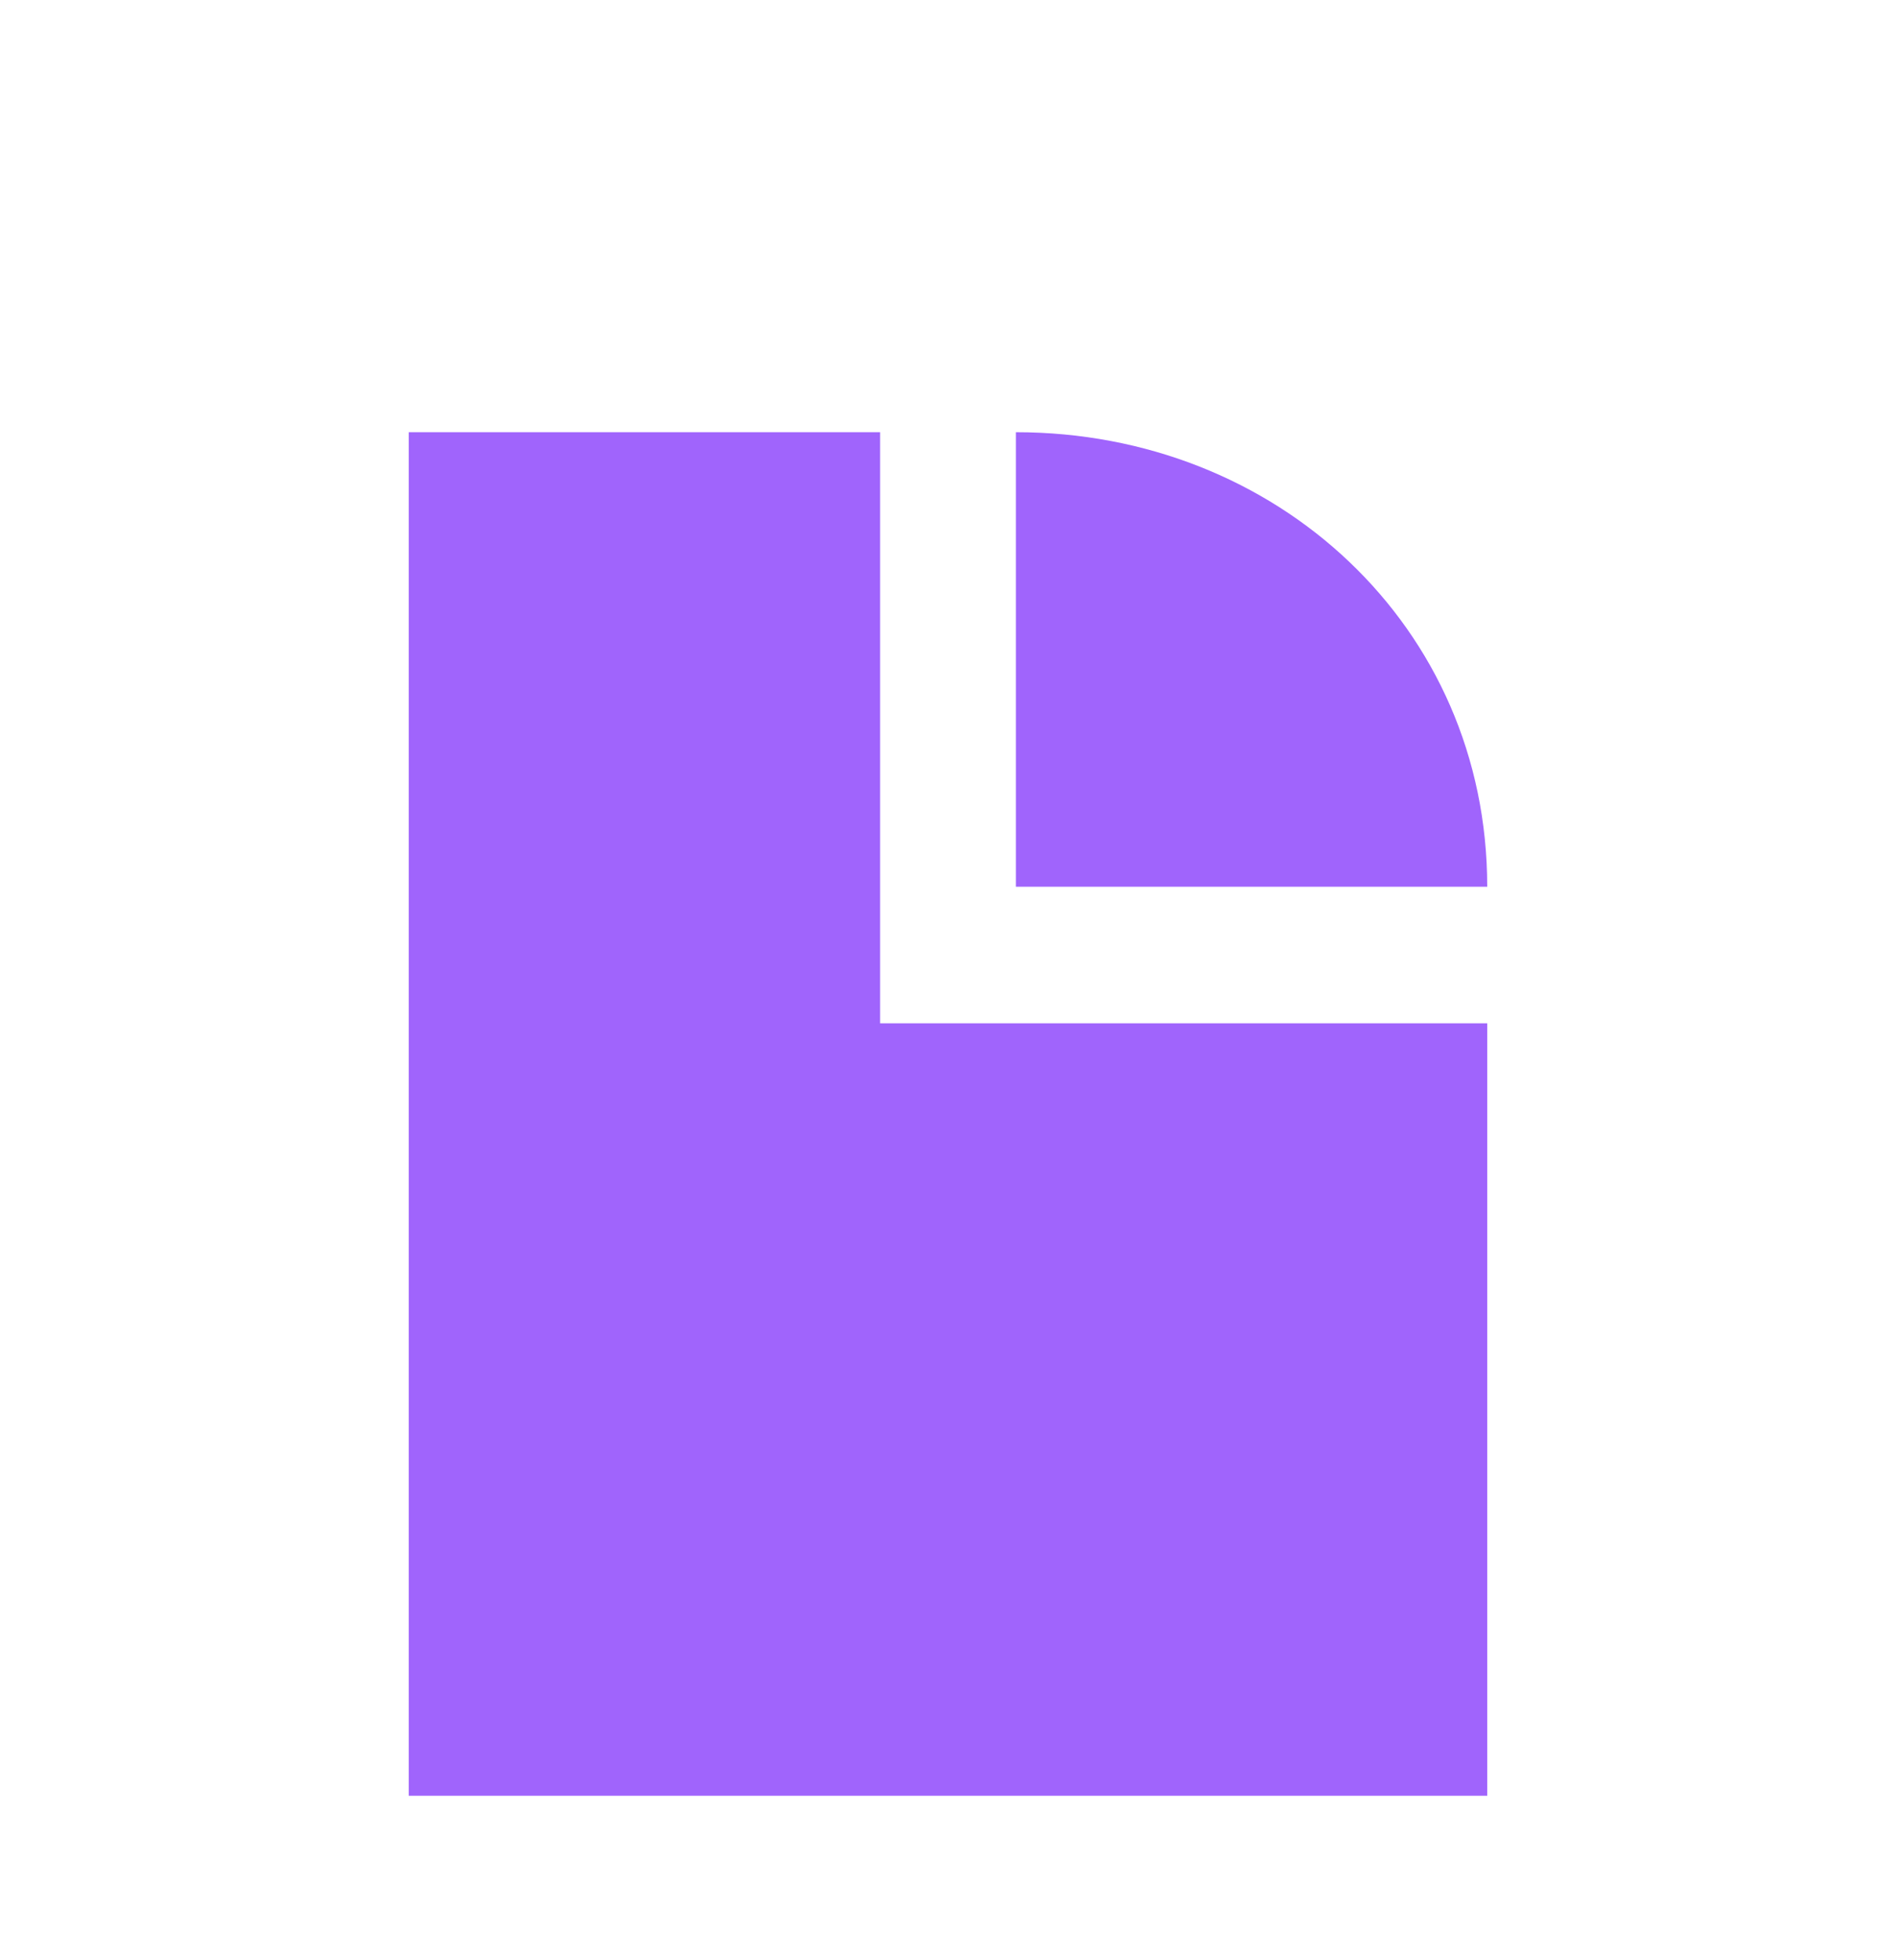
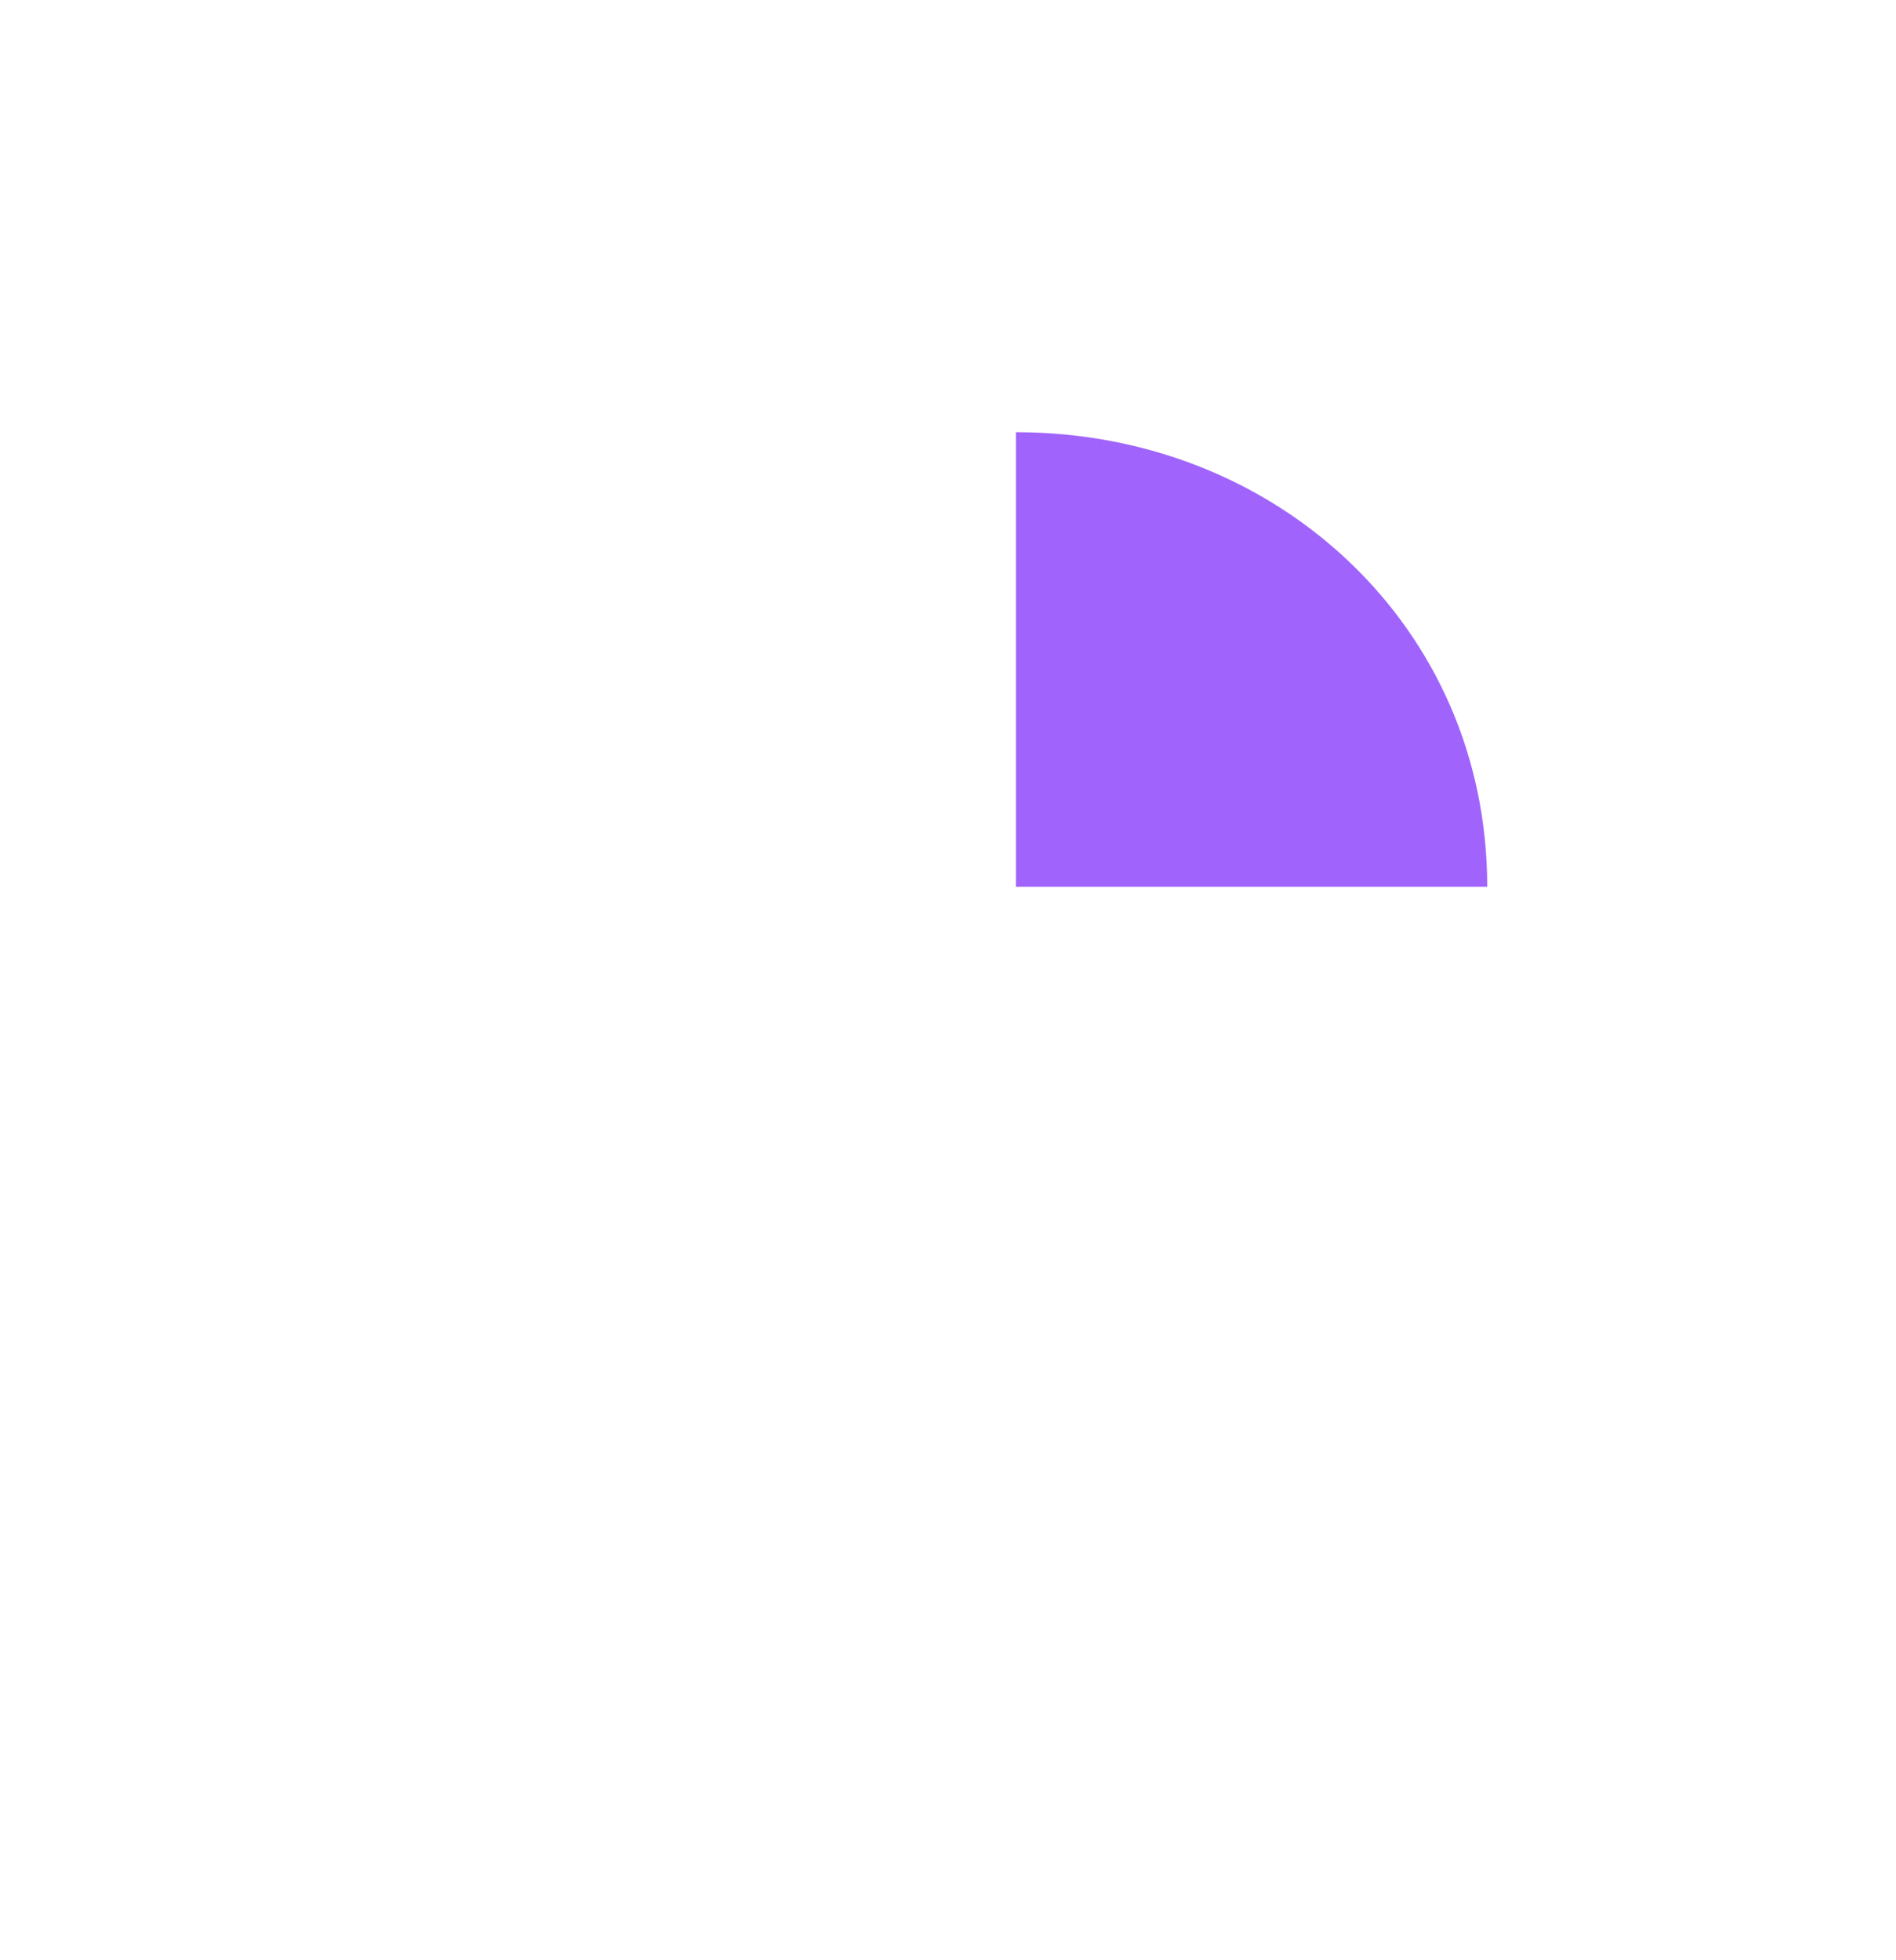
<svg xmlns="http://www.w3.org/2000/svg" width="30" height="31" viewBox="0 0 30 31" fill="none">
  <path d="M23.532 14.023C23.532 11.962 22.698 10.168 21.348 8.884C19.998 7.6 18.138 6.835 16.074 6.835V14.023H23.529H23.532Z" fill="#A064FC" />
-   <path d="M13.926 16.183H16.074H23.532V28.399H6.468V6.835H13.926V14.032V16.183Z" fill="#A064FC" />
</svg>